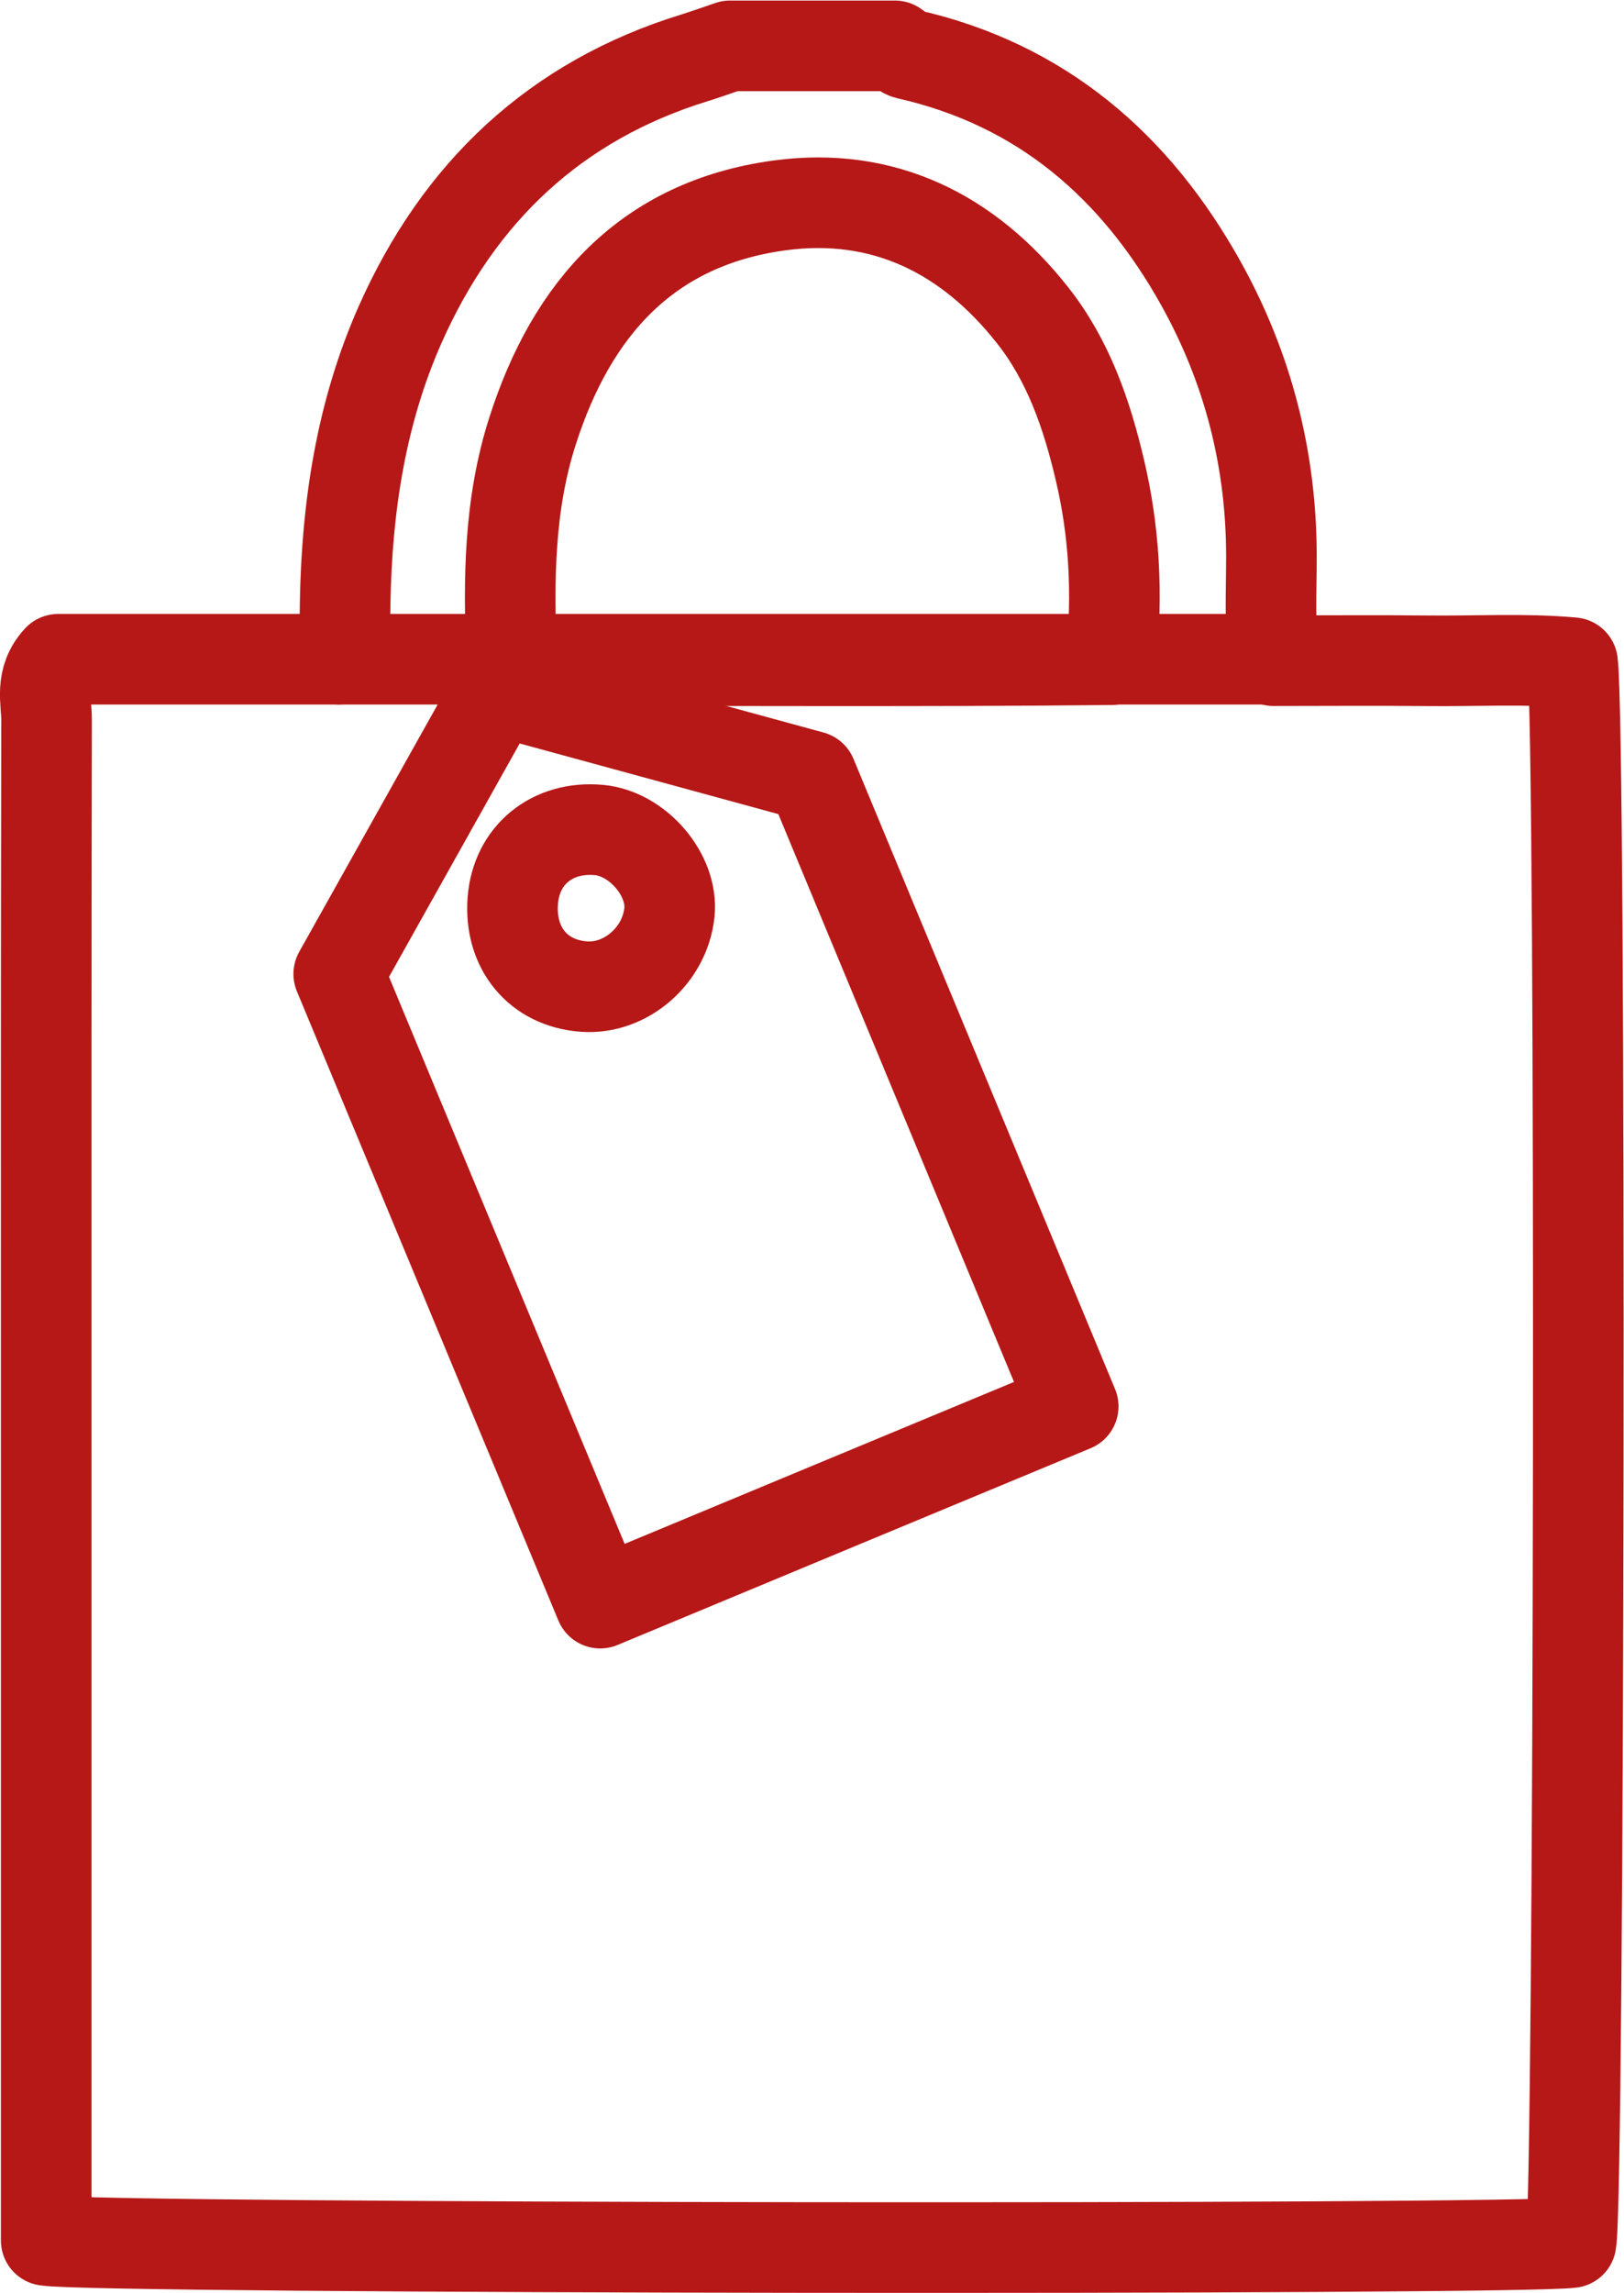
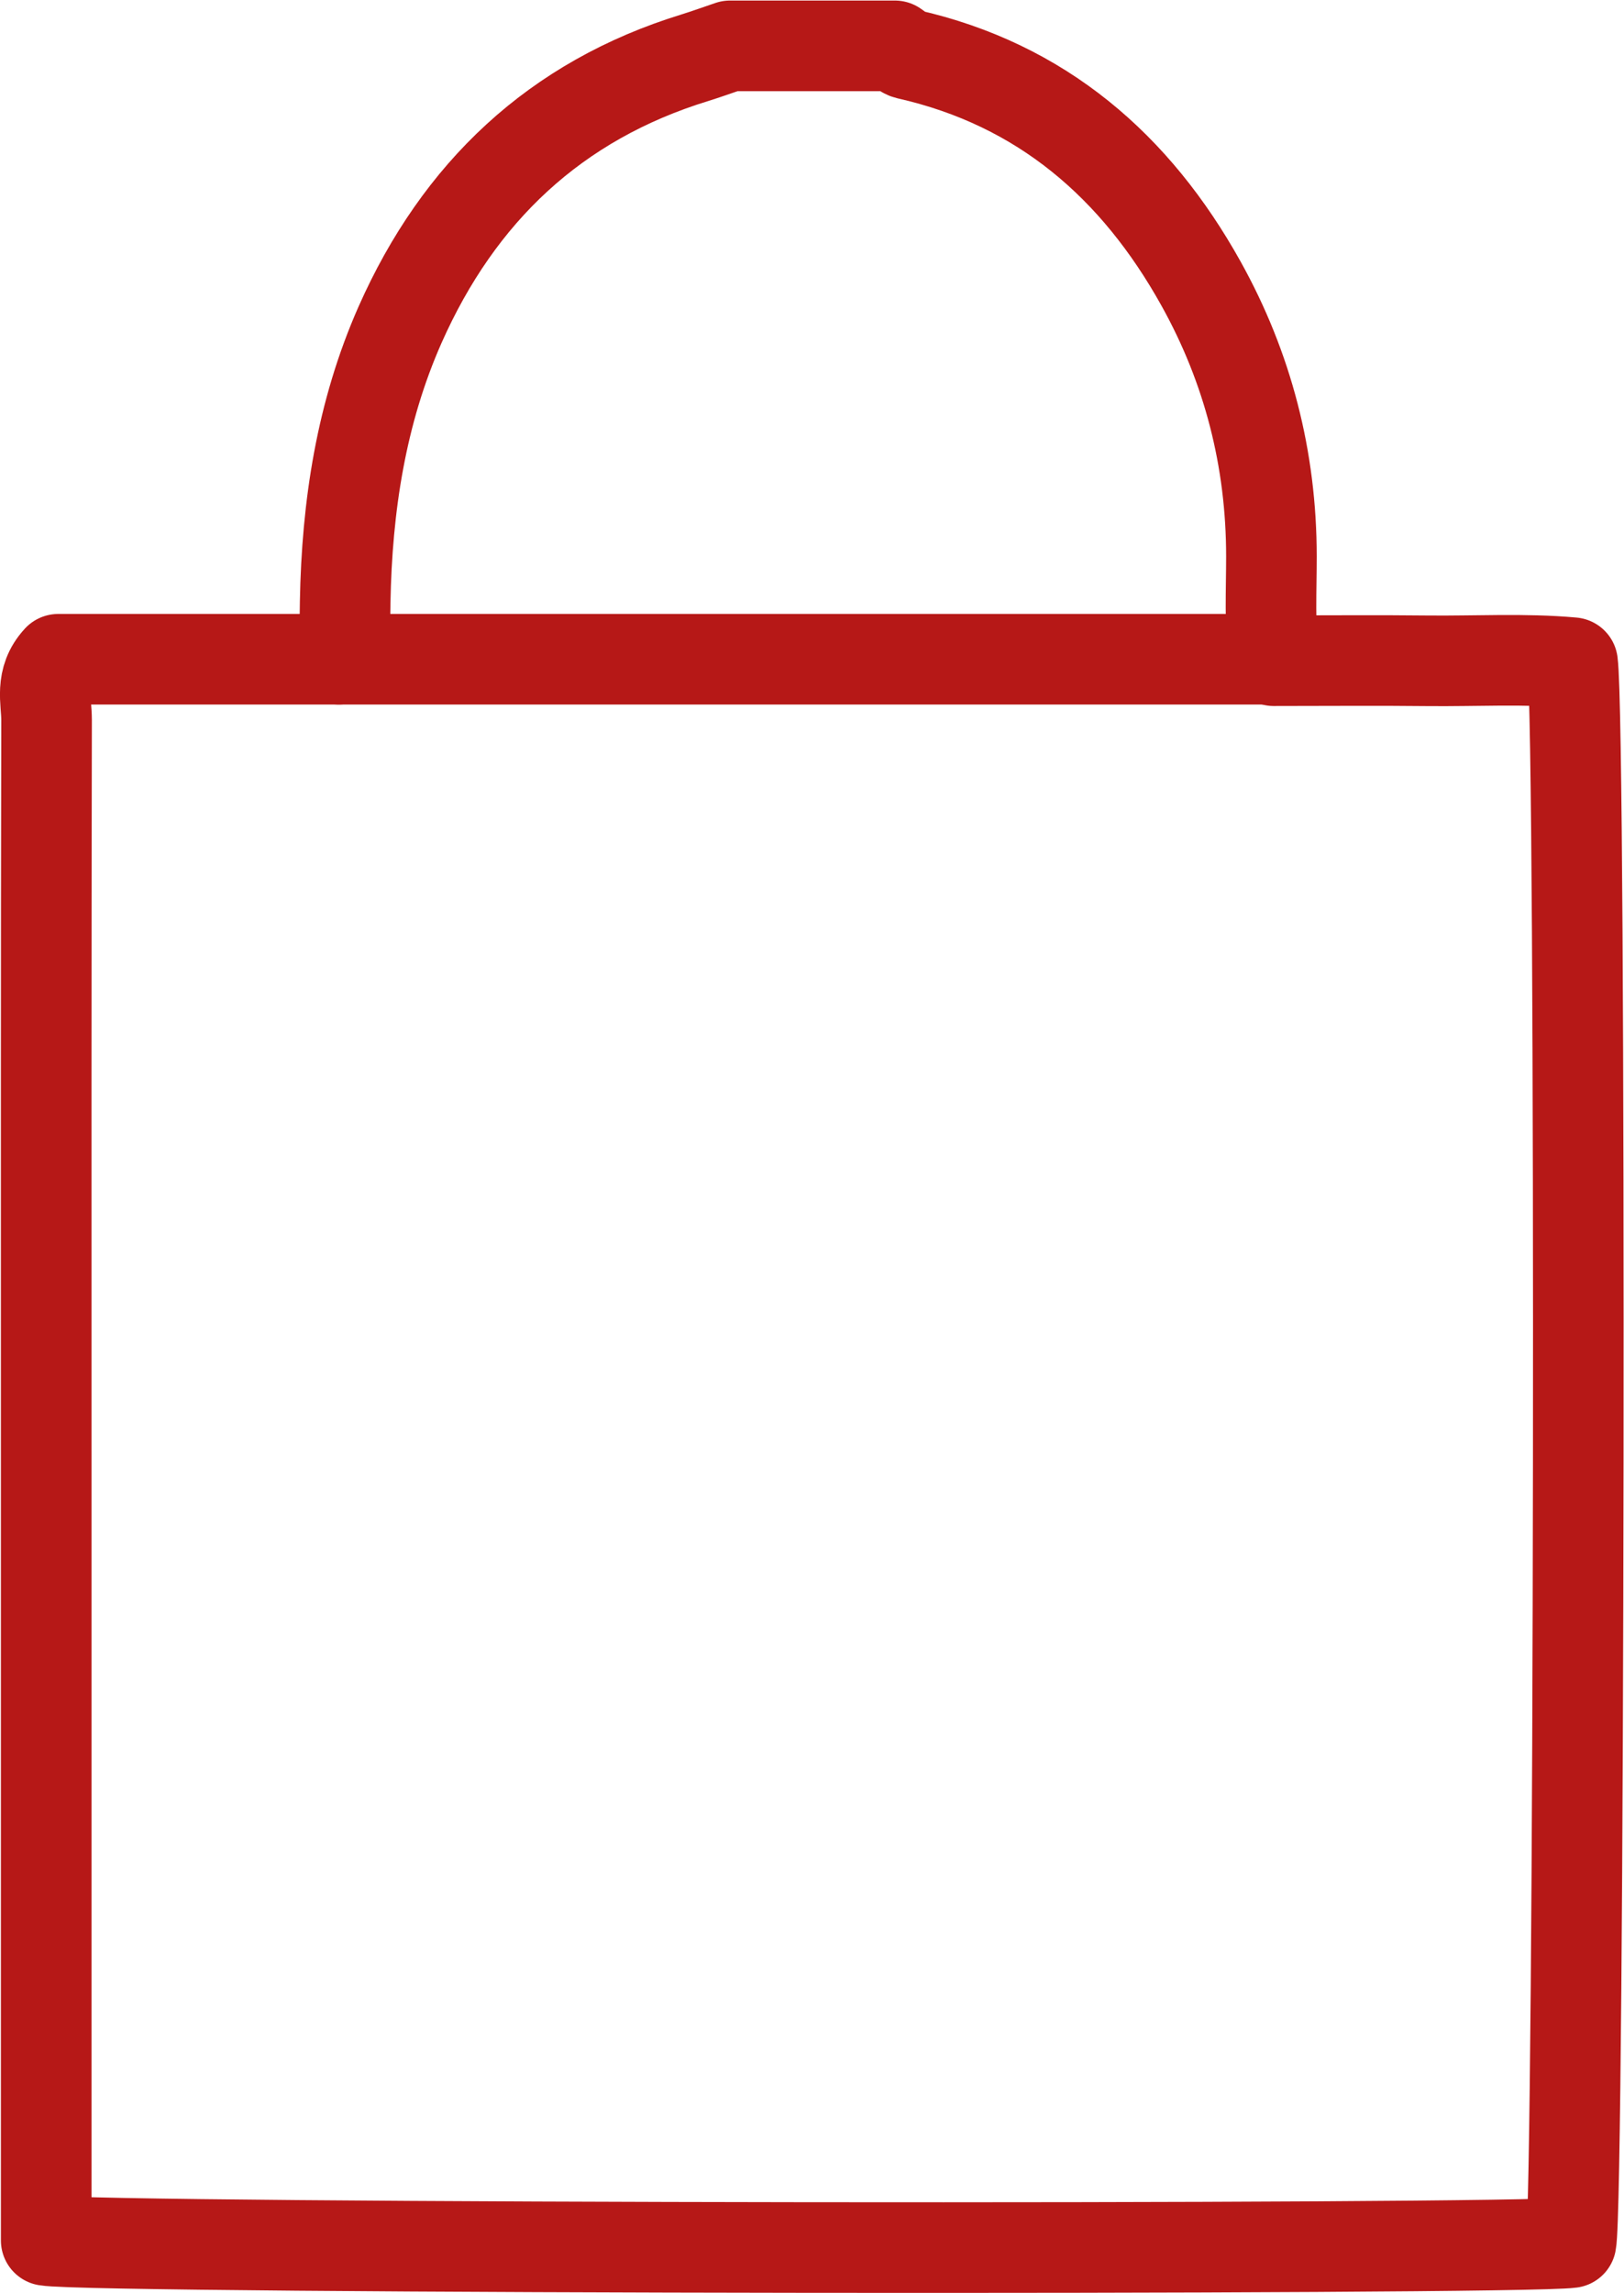
<svg xmlns="http://www.w3.org/2000/svg" viewBox="0 0 23.895 33.729" height="33.729" width="23.895" xml:space="preserve" id="svg15099" version="1.1">
  <defs id="defs15103">
    <clipPath id="clipPath15115" clipPathUnits="userSpaceOnUse">
      <path id="path15113" d="M 0,25.297 H 17.922 V 0 H 0 Z" />
    </clipPath>
  </defs>
  <g transform="matrix(1.333,0,0,-1.333,0,33.729)" id="g15107">
    <g id="g15109">
      <g clip-path="url(#clipPath15115)" id="g15111">
        <g transform="translate(8.058,24.797)" id="g15117">
          <path id="path15119" style="fill:none;stroke:#b61817;stroke-width:1;stroke-linecap:round;stroke-linejoin:round;stroke-miterlimit:10;stroke-dasharray:none;stroke-opacity:1" d="m 0,0 h 1.82 c 0.048,-0.031 0.091,-0.08 0.142,-0.092 1.478,-0.334 2.517,-1.239 3.236,-2.53 0.518,-0.93 0.778,-1.939 0.778,-3.012 0,-0.376 -0.021,-0.756 0.025,-1.151 0.602,0 1.147,0.005 1.692,-10e-4 0.539,-0.006 1.08,0.027 1.607,-0.021 0.098,-0.742 0.075,-16.994 -0.017,-17.435 -0.604,-0.083 -16.297,-0.069 -16.831,0.024 v 0.642 8.069 c 0,2.69 -0.002,5.379 0.004,8.069 0,0.21 -0.078,0.445 0.129,0.669 h 3.096 c 0.032,0.076 0.059,0.11 0.061,0.146 0.007,0.162 0.007,0.323 0.01,0.485 0.019,1.057 0.176,2.089 0.606,3.061 0.647,1.459 1.712,2.473 3.257,2.947 C -0.256,-0.09 -0.128,-0.043 0,0 Z" />
        </g>
        <g transform="translate(11.846,9.783)" id="g15121">
-           <path id="path15123" style="fill:none;stroke:#b61817;stroke-width:1;stroke-linecap:round;stroke-linejoin:round;stroke-miterlimit:10;stroke-dasharray:none;stroke-opacity:1" d="M 0,0 C -0.986,2.375 -1.941,4.677 -2.887,6.954 -4.081,7.28 -5.217,7.591 -6.355,7.901 -6.948,6.843 -7.516,5.828 -8.107,4.772 -7.15,2.47 -6.194,0.17 -5.221,-2.171 -3.465,-1.44 -1.767,-0.734 0,0 Z" />
-         </g>
+           </g>
        <g transform="translate(5.649,18.011)" id="g15125">
-           <path id="path15127" style="fill:none;stroke:#b61817;stroke-width:1;stroke-linecap:round;stroke-linejoin:round;stroke-miterlimit:10;stroke-dasharray:none;stroke-opacity:1" d="M 0,0 C 2.237,0.007 4.424,-0.011 6.616,0.012 6.69,0.759 6.649,1.44 6.491,2.108 6.348,2.716 6.145,3.31 5.751,3.81 5.039,4.715 4.1,5.181 2.954,5.025 1.499,4.828 0.662,3.892 0.228,2.532 -0.028,1.729 -0.04,0.911 0,0 Z" />
-         </g>
+           </g>
        <g transform="translate(7.389,15.233)" id="g15129">
-           <path id="path15131" style="fill:none;stroke:#b61817;stroke-width:1;stroke-linecap:round;stroke-linejoin:round;stroke-miterlimit:10;stroke-dasharray:none;stroke-opacity:1" d="M 0,0 C -0.05,-0.476 -0.484,-0.852 -0.945,-0.817 -1.448,-0.78 -1.768,-0.394 -1.729,0.13 -1.691,0.632 -1.296,0.957 -0.78,0.911 -0.35,0.873 0.043,0.414 0,0 Z" />
-         </g>
+           </g>
        <g transform="translate(3.739,18.028)" id="g15133">
          <path id="path15135" style="fill:none;stroke:#b61817;stroke-width:1;stroke-linecap:round;stroke-linejoin:round;stroke-miterlimit:10;stroke-dasharray:none;stroke-opacity:1" d="M 0,0 H 10.293" />
        </g>
      </g>
    </g>
  </g>
</svg>